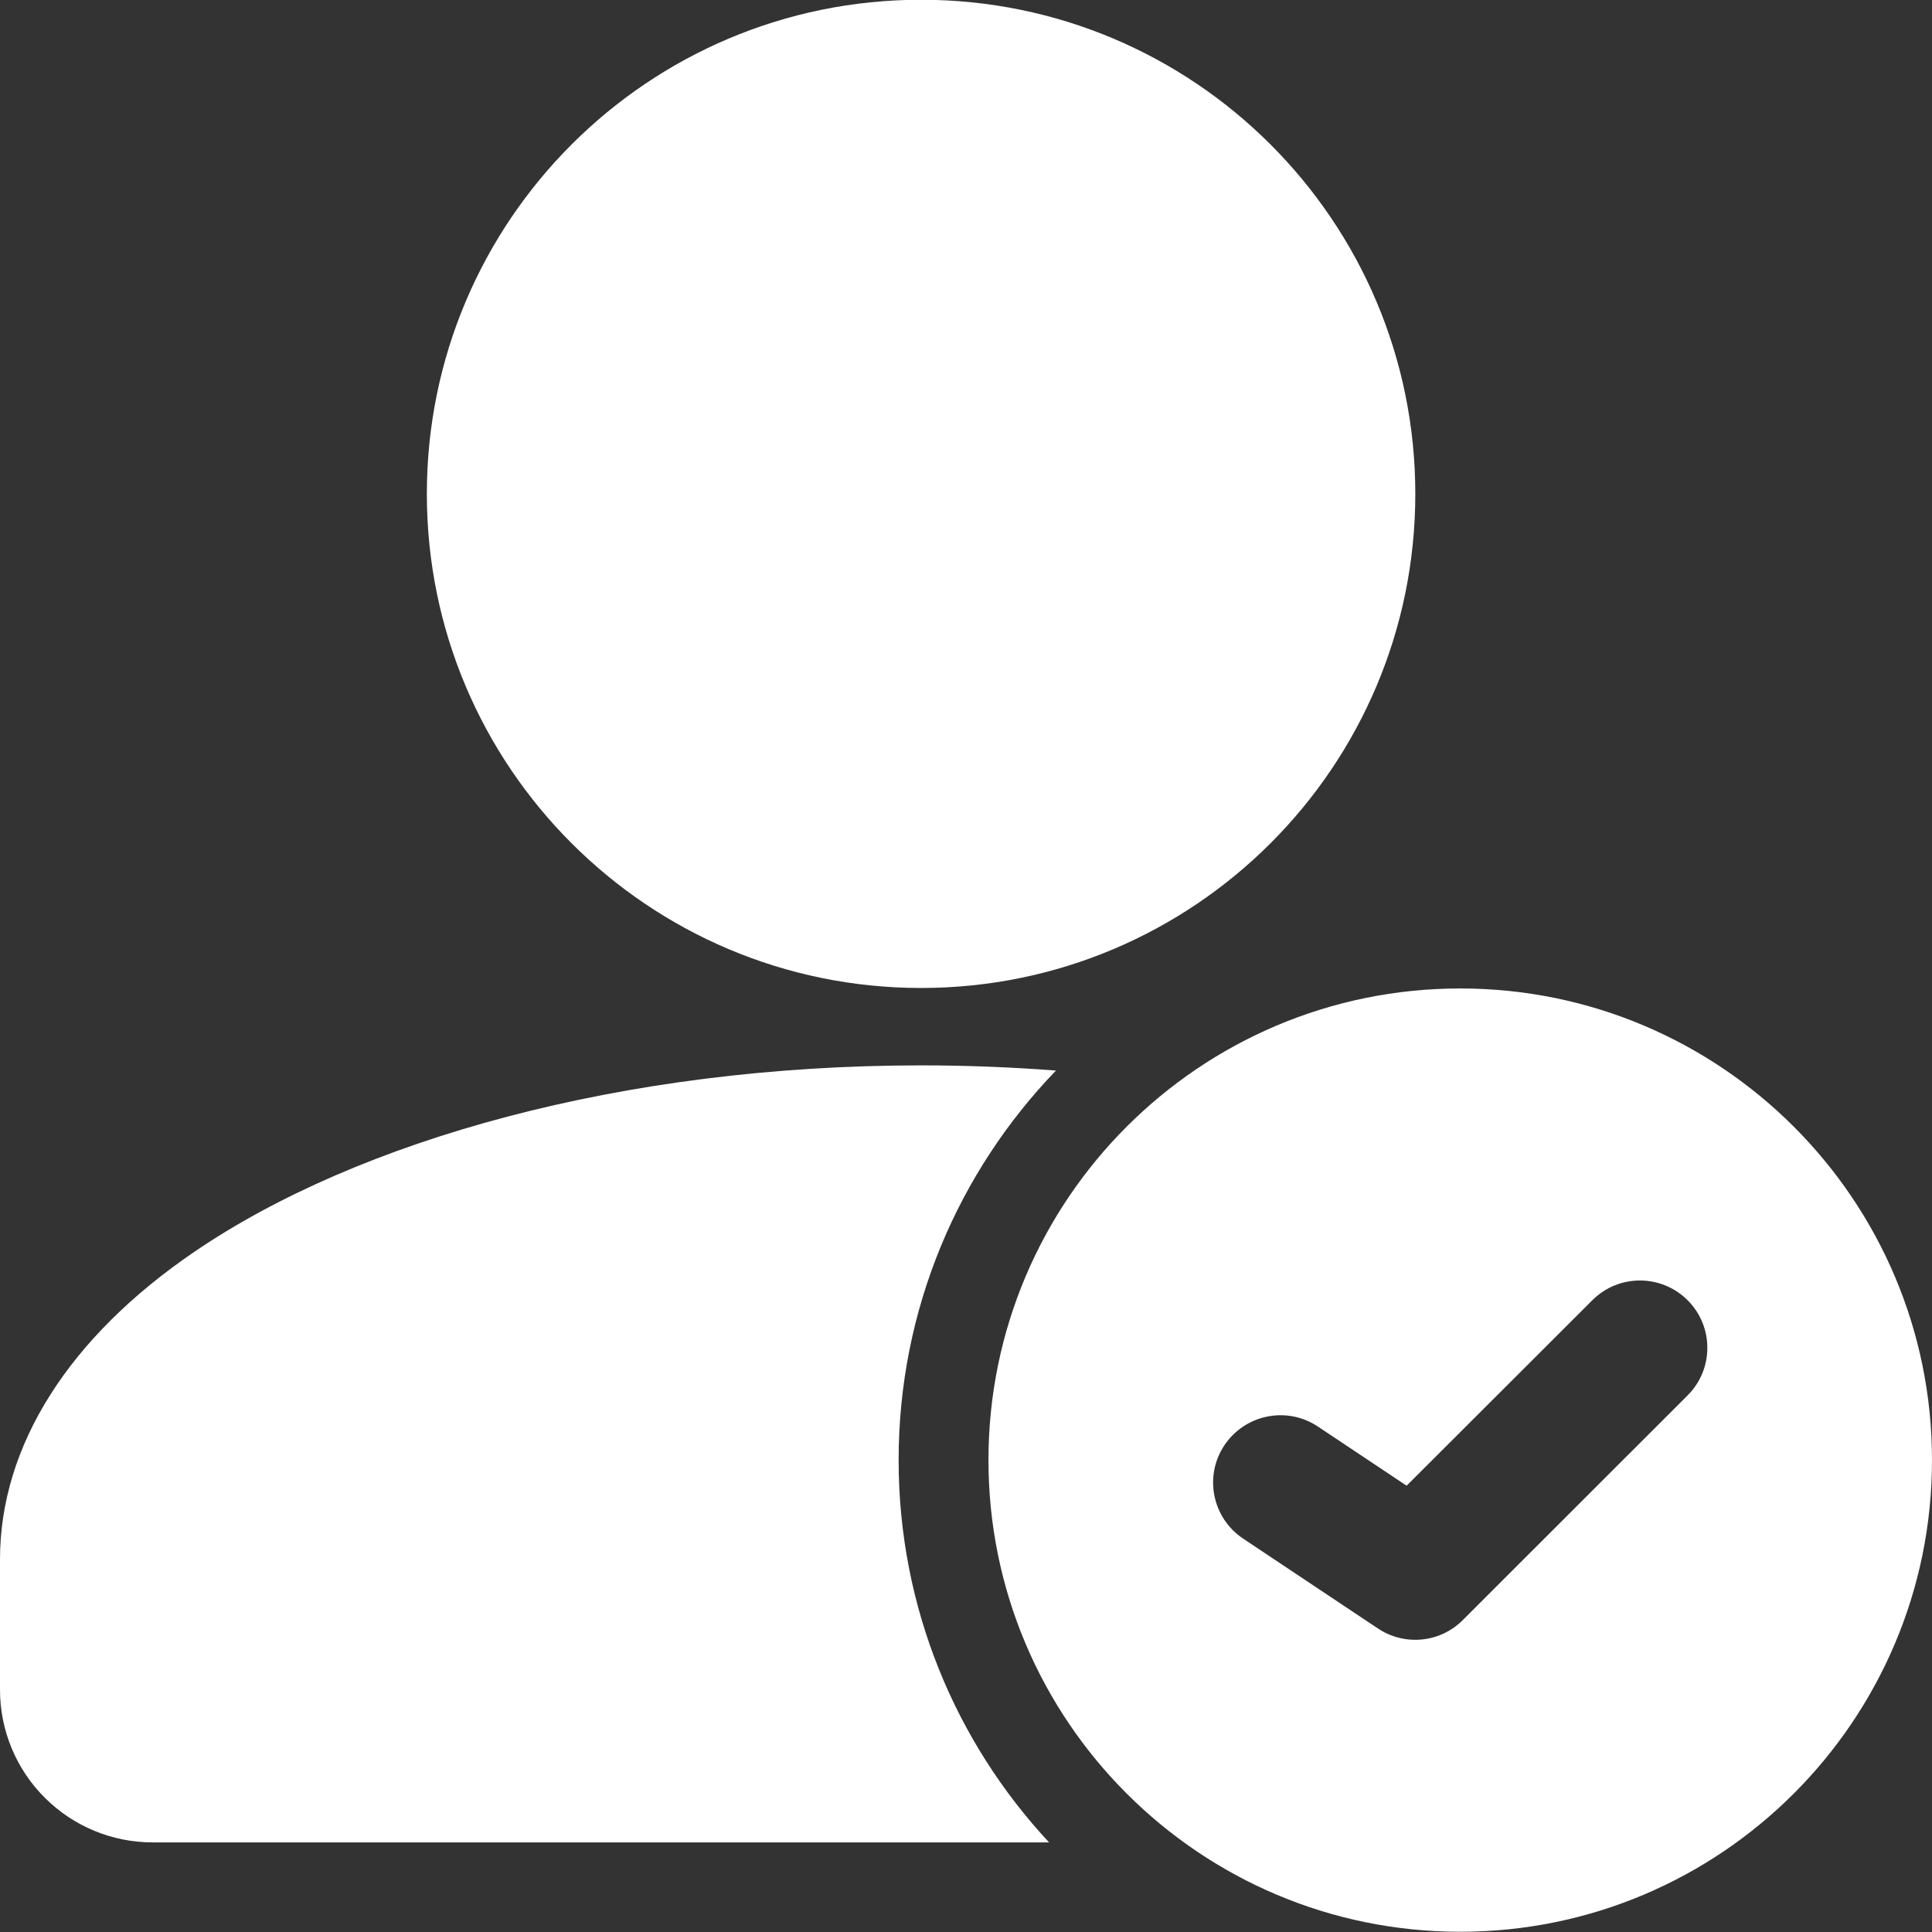
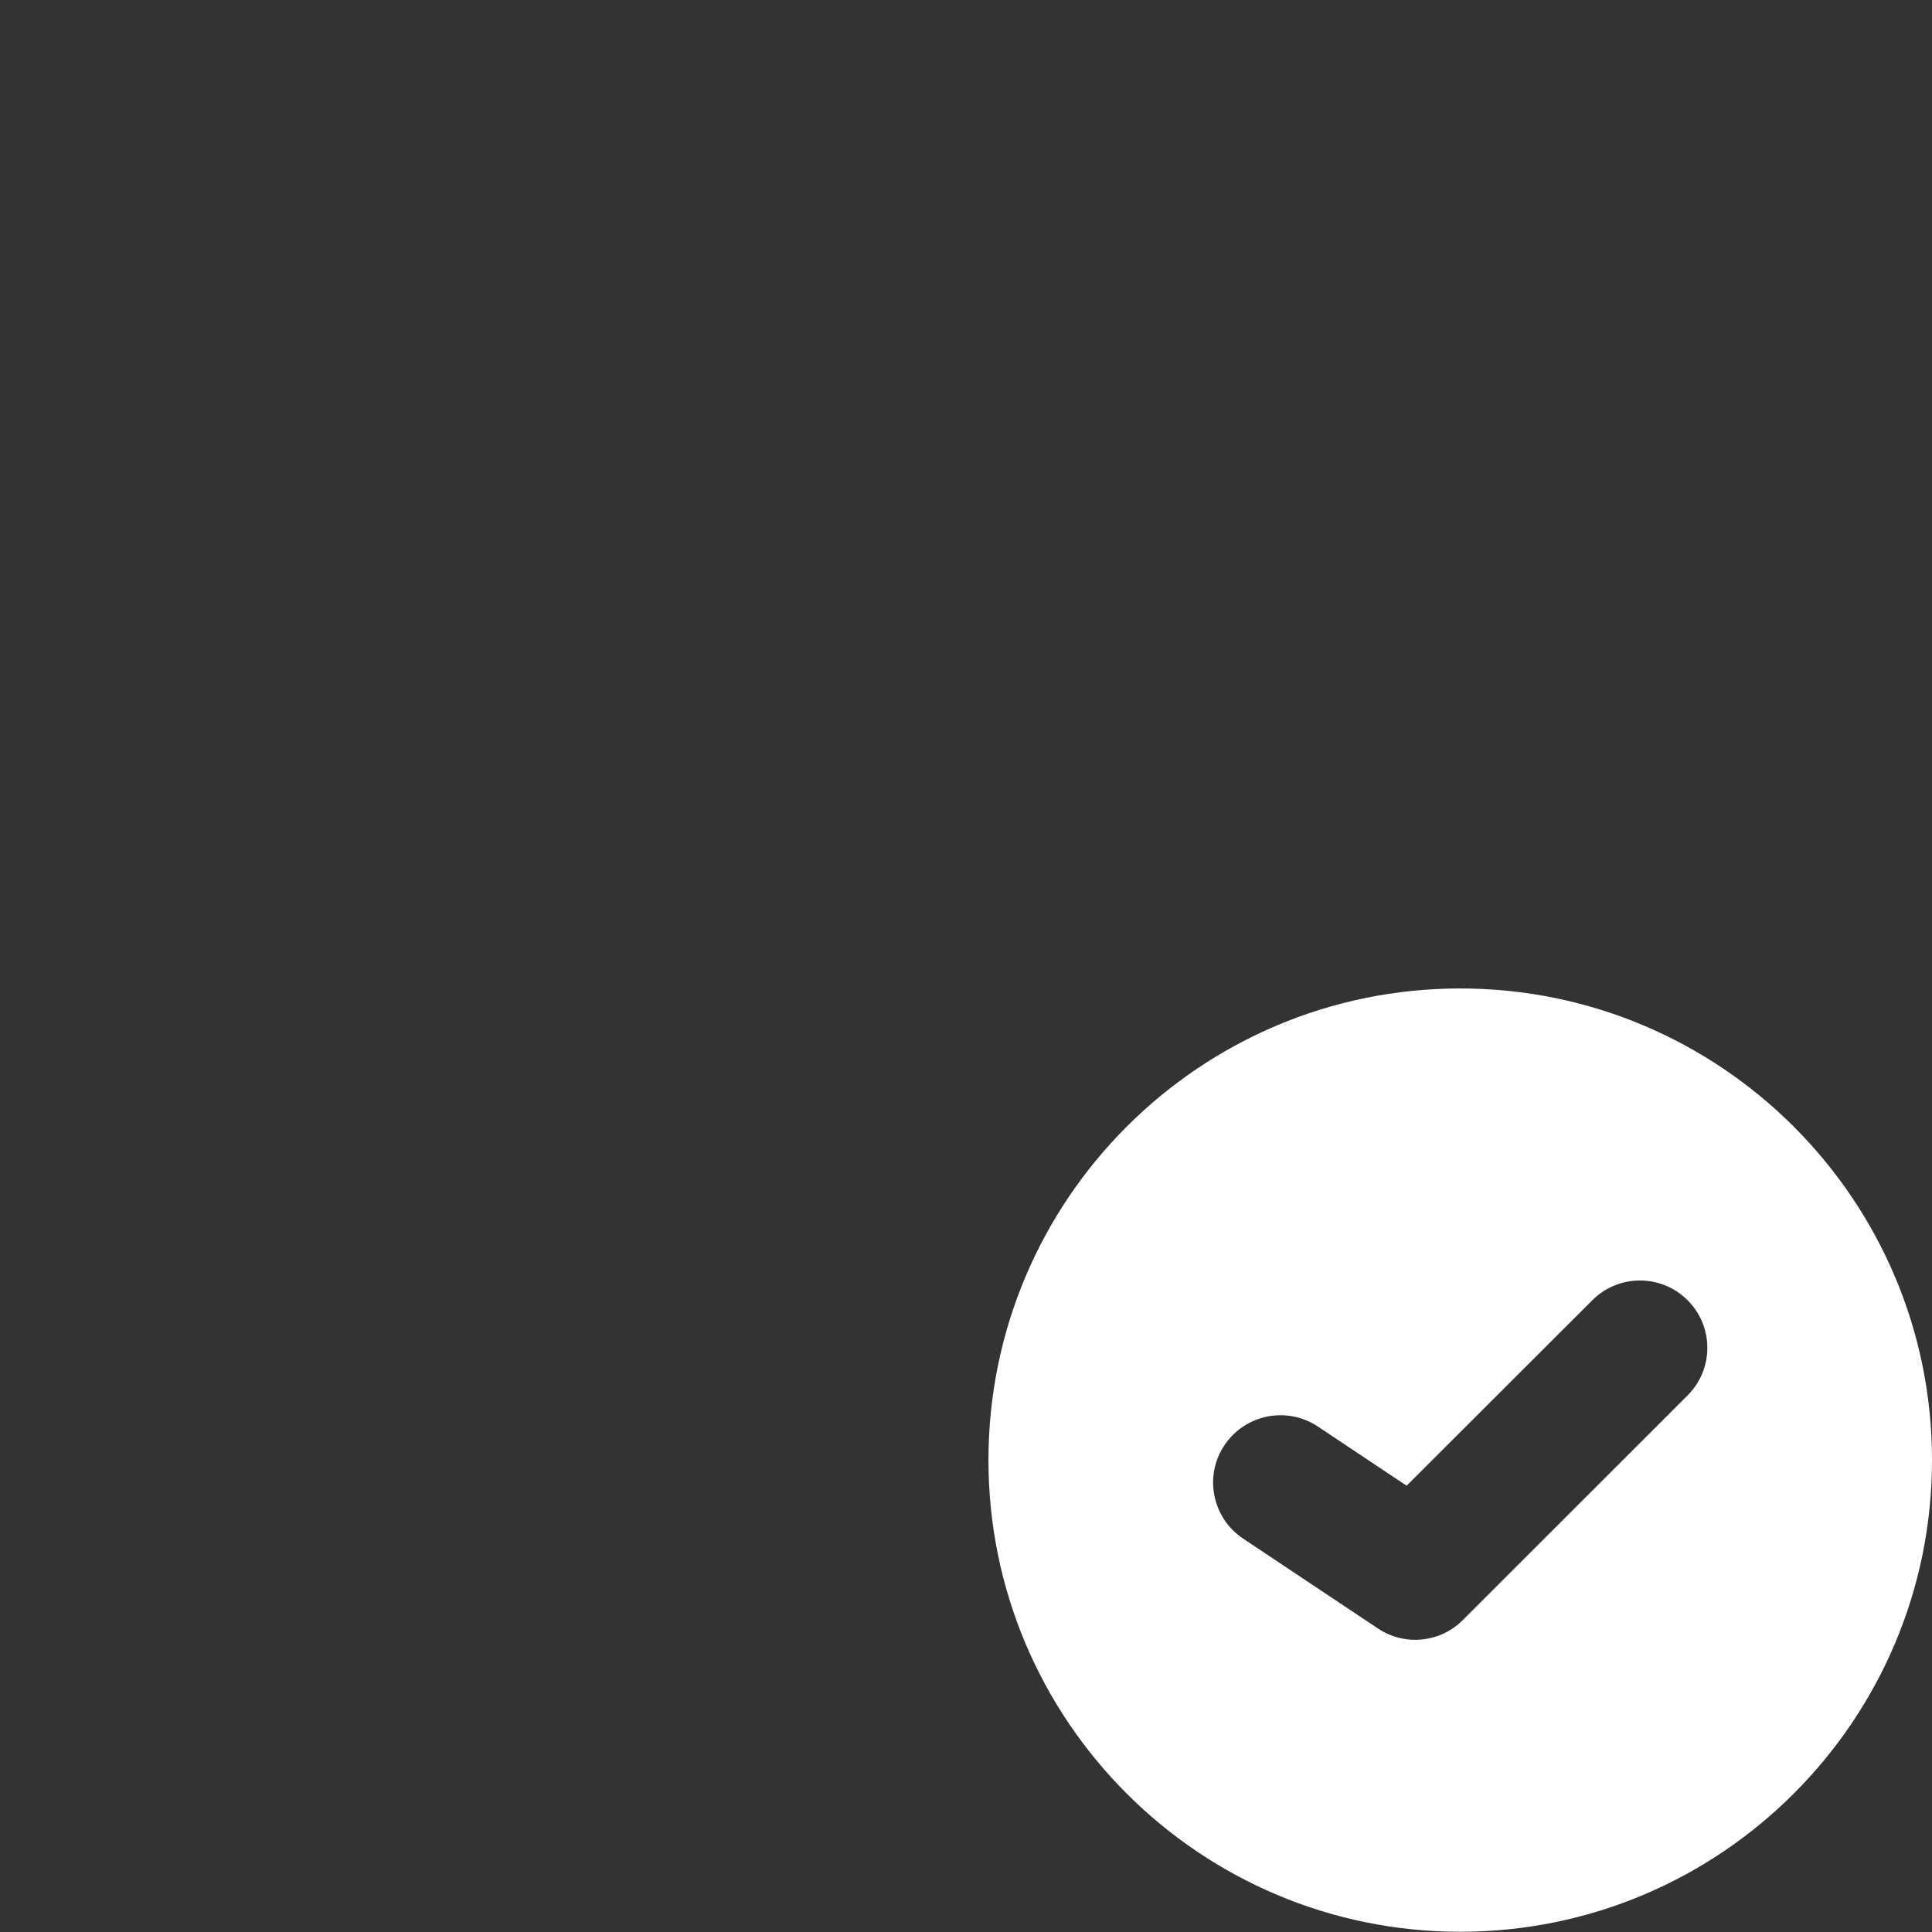
<svg xmlns="http://www.w3.org/2000/svg" width="16" height="16" viewBox="0 0 16 16" fill="none">
  <rect x="0" y="0" width="16" height="16" fill="#333333" stroke="none" />
-   <path d="M7.628 8.182C9.888 8.182 11.721 6.35 11.721 4.09C11.721 1.83 9.888 -0.002 7.628 -0.002C5.367 -0.002 3.535 1.83 3.535 4.09C3.535 6.35 5.367 8.182 7.628 8.182Z" fill="white" />
-   <path fill-rule="evenodd" clip-rule="evenodd" d="M8.688 15.258C7.915 14.428 7.442 13.315 7.442 12.092C7.442 10.84 7.938 9.703 8.745 8.866C8.38 8.838 8.007 8.823 7.628 8.823C5.156 8.823 2.967 9.441 1.608 10.368C0.572 11.074 0 11.972 0 12.915V13.994C0 14.329 0.133 14.651 0.371 14.888C0.608 15.125 0.929 15.258 1.265 15.258H8.688Z" fill="white" />
  <path fill-rule="evenodd" clip-rule="evenodd" d="M12.093 8.186C9.936 8.186 8.186 9.936 8.186 12.092C8.186 14.248 9.936 15.998 12.093 15.998C14.25 15.998 16 14.248 16 12.092C16 9.936 14.25 8.186 12.093 8.186ZM10.295 12.742L11.411 13.486C11.632 13.634 11.928 13.605 12.115 13.416L13.976 11.556C14.194 11.339 14.194 10.985 13.976 10.768C13.758 10.55 13.404 10.55 13.187 10.768L11.649 12.304L10.914 11.814C10.658 11.643 10.311 11.713 10.14 11.969C9.969 12.225 10.039 12.571 10.295 12.742Z" fill="white" />
</svg>